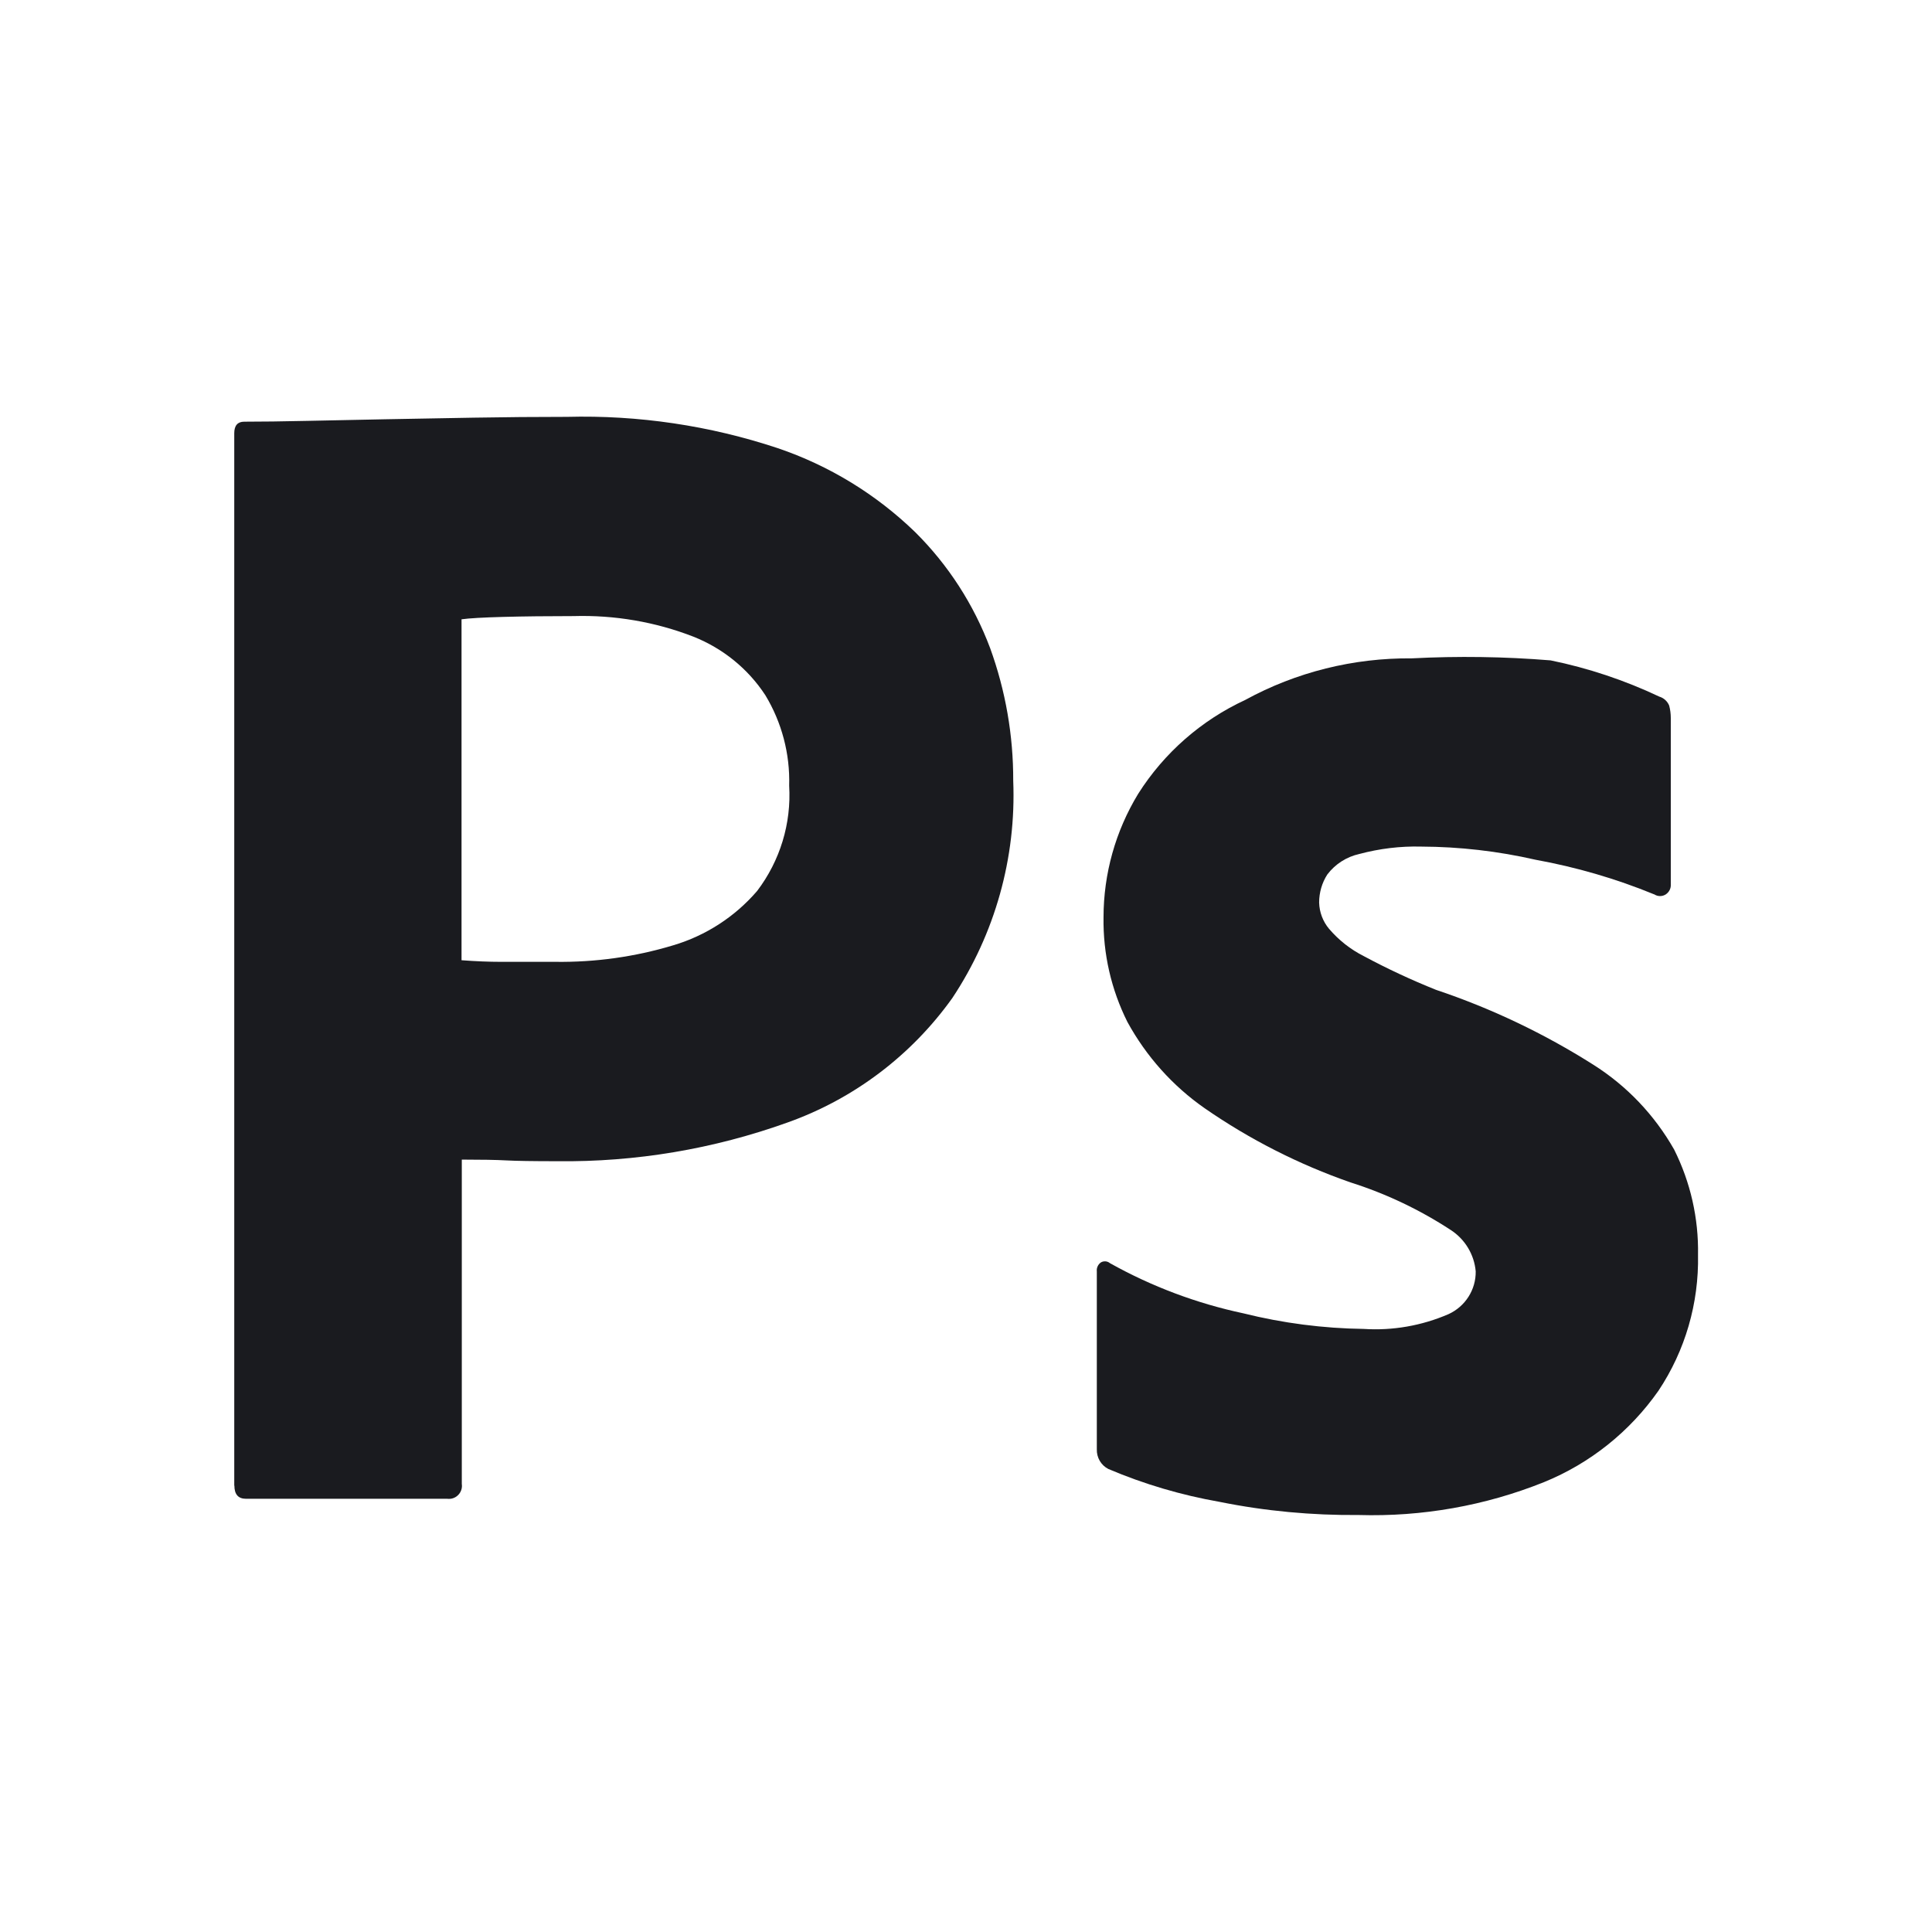
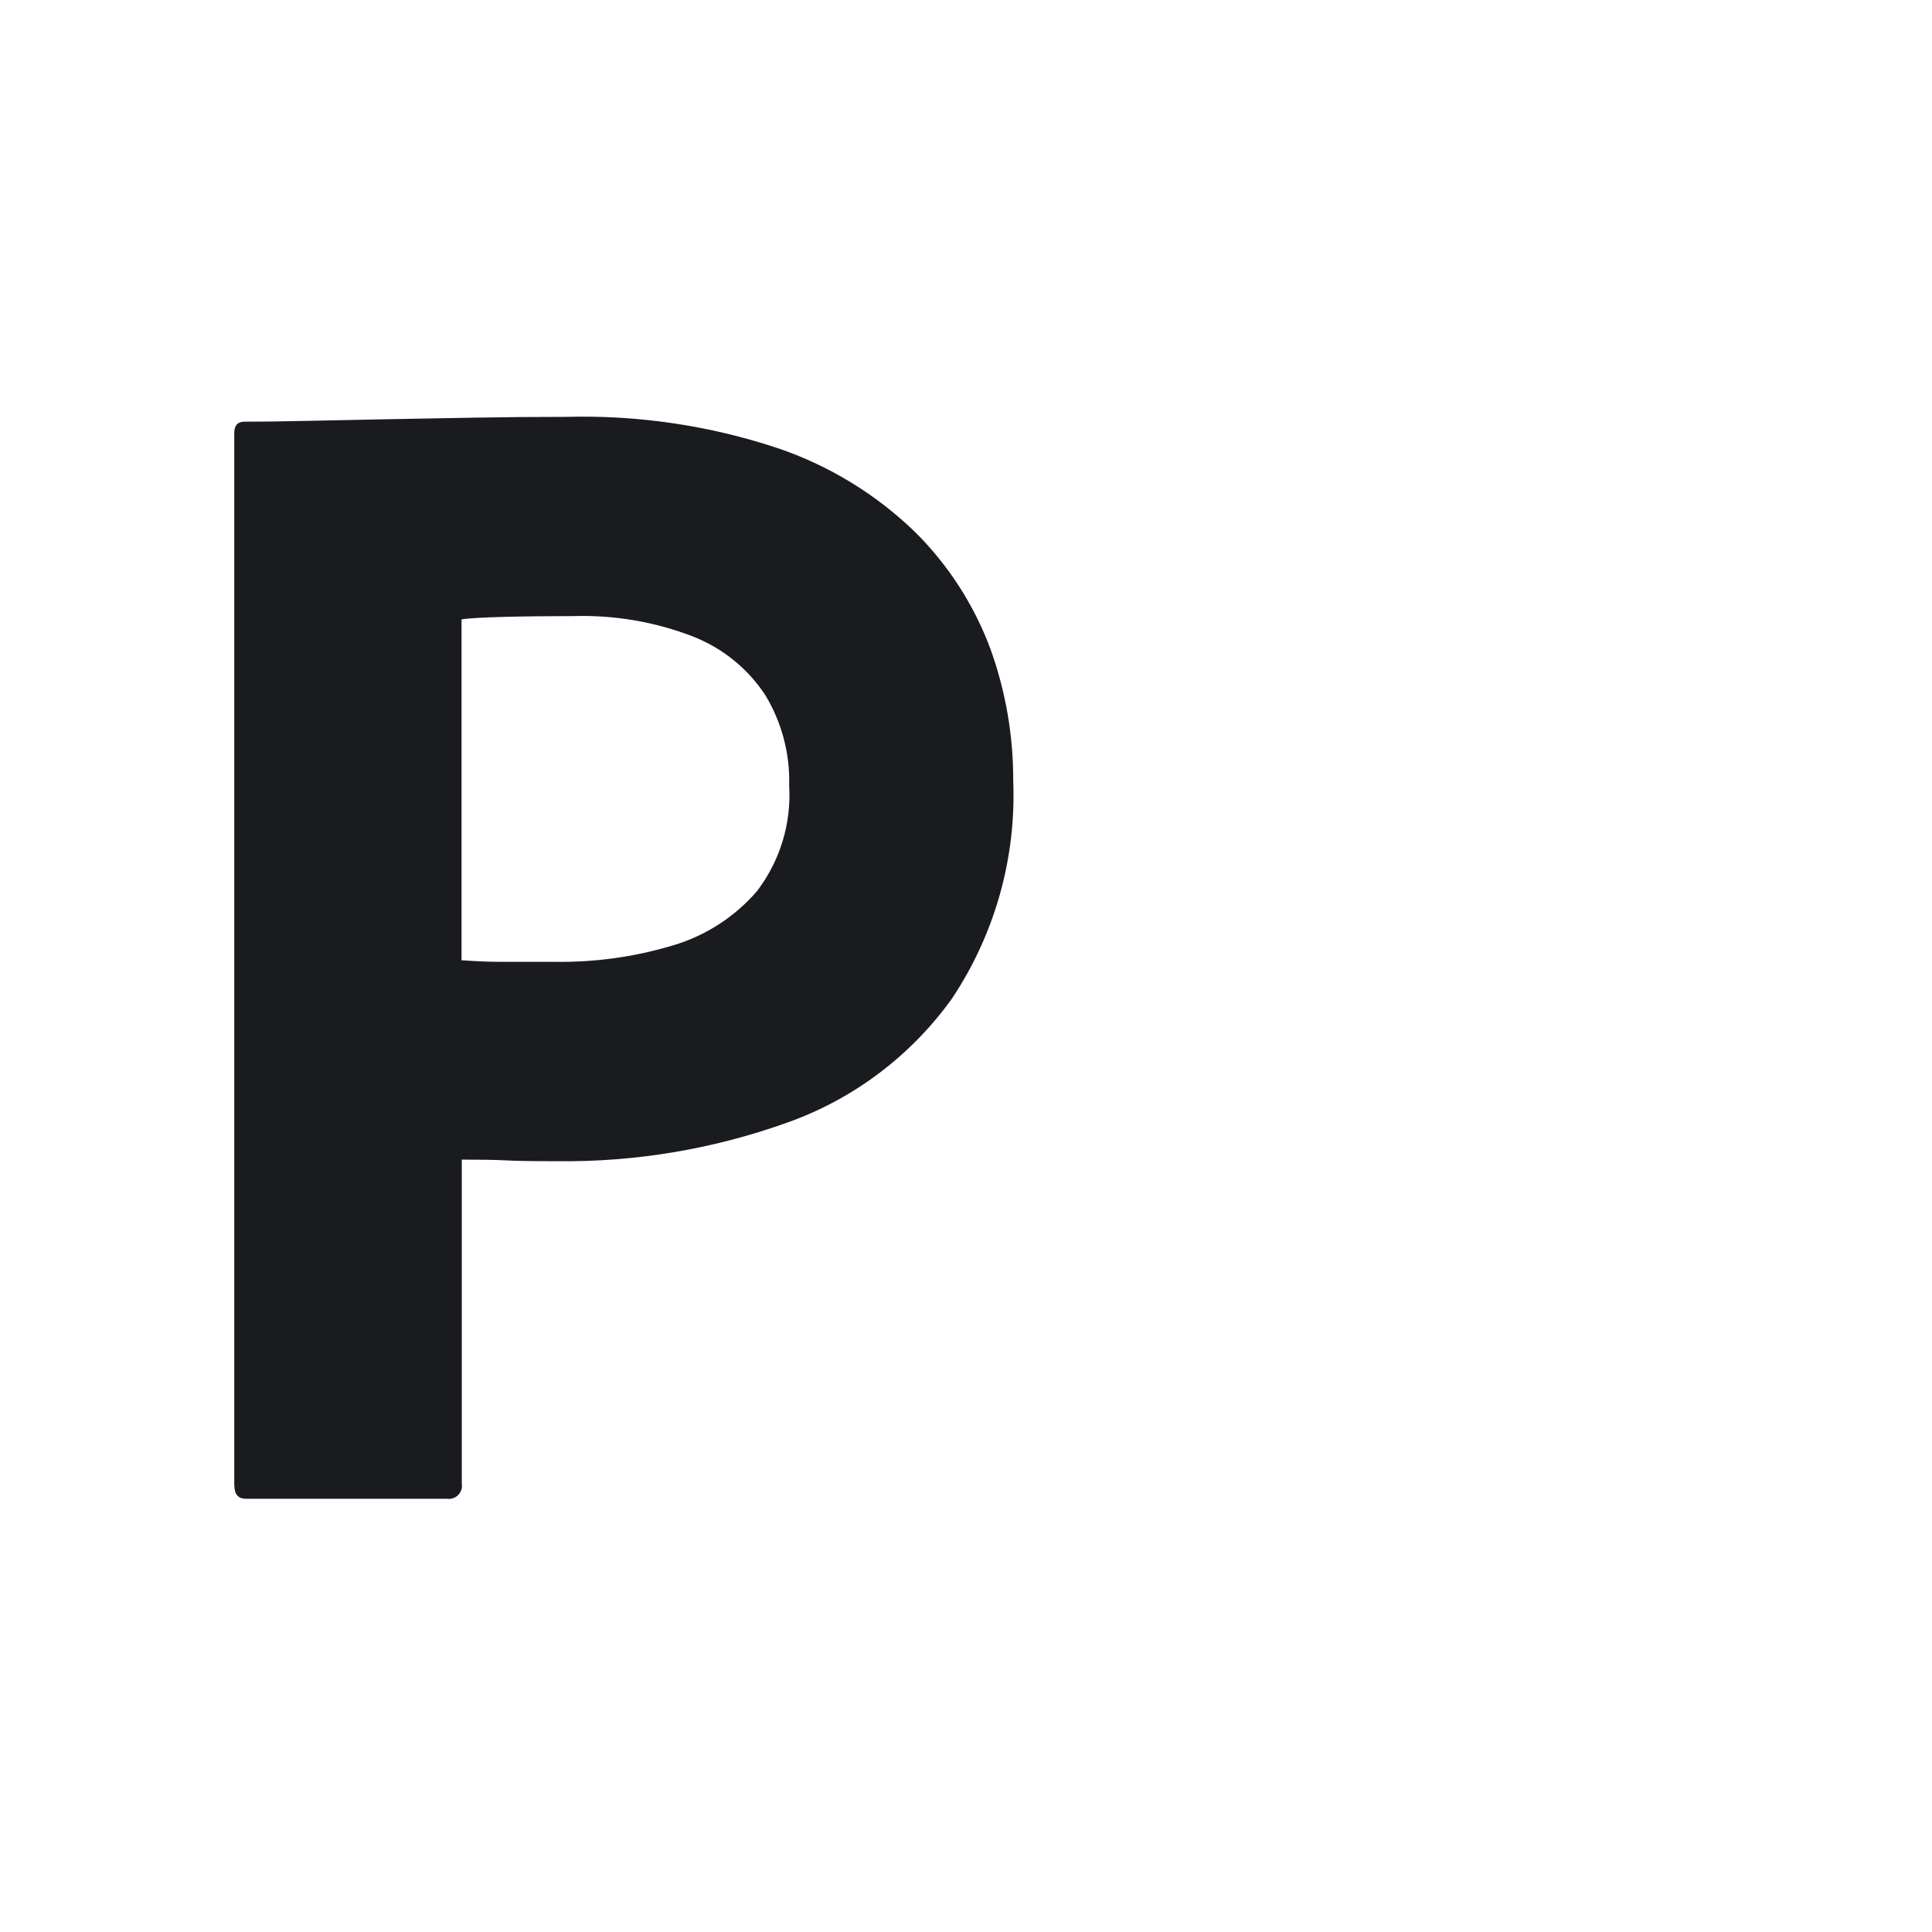
<svg xmlns="http://www.w3.org/2000/svg" id="Layer_1" viewBox="0 0 144 144">
  <defs>
    <style>.cls-1{fill:#1a1b1f;}</style>
  </defs>
  <path class="cls-1" d="M17.46,110.73V32.29c0-.57.25-.86.74-.86,1.31,0,2.86-.02,4.66-.06,1.8-.04,3.74-.08,5.83-.12,2.09-.04,4.3-.08,6.63-.12,2.33-.04,4.64-.06,6.93-.06,5.33-.14,10.65.65,15.71,2.33,3.84,1.3,7.34,3.44,10.25,6.26,2.47,2.45,4.37,5.4,5.59,8.65,1.15,3.17,1.73,6.51,1.72,9.88.23,5.74-1.36,11.41-4.54,16.2-3.05,4.27-7.33,7.51-12.27,9.27-5.51,1.98-11.33,2.96-17.18,2.89-1.8,0-3.07-.02-3.8-.06-.73-.04-1.84-.06-3.31-.06v24.18c.08.53-.3,1.03-.83,1.1-.09.01-.18.01-.28,0h-14.98c-.57,0-.86-.33-.86-.98M34.4,46.16v25.41c1.06.08,2.05.12,2.94.12h4.05c2.97.04,5.93-.37,8.78-1.23,2.43-.72,4.61-2.13,6.26-4.05,1.71-2.25,2.56-5.03,2.39-7.85.07-2.37-.55-4.72-1.78-6.75-1.29-1.97-3.16-3.48-5.34-4.35-2.85-1.11-5.9-1.63-8.96-1.54-1.96,0-3.7.02-5.22.06-1.51.04-2.56.1-3.13.18" />
-   <path class="cls-1" d="M123.29,66.66c-2.85-1.17-5.81-2.03-8.84-2.58-2.8-.64-5.66-.97-8.53-.98-1.55-.04-3.1.15-4.6.55-.95.21-1.8.75-2.39,1.53-.4.62-.61,1.35-.61,2.09.02.72.28,1.41.74,1.96.72.84,1.59,1.53,2.58,2.03,1.75.94,3.55,1.78,5.4,2.52,4.12,1.38,8.06,3.26,11.72,5.58,2.5,1.58,4.56,3.75,6.02,6.32,1.22,2.44,1.83,5.13,1.78,7.85.07,3.6-.95,7.13-2.95,10.13-2.13,3.04-5.09,5.41-8.53,6.81-4.38,1.76-9.09,2.59-13.81,2.45-3.48.03-6.96-.29-10.37-.98-2.85-.5-5.63-1.32-8.29-2.45-.55-.28-.88-.86-.86-1.47v-13.26c-.03-.26.09-.52.31-.67.21-.12.48-.1.67.06,3.11,1.74,6.47,3,9.95,3.74,2.93.73,5.94,1.12,8.96,1.16,2.16.14,4.33-.24,6.32-1.1,1.25-.57,2.05-1.82,2.03-3.19-.11-1.25-.79-2.38-1.84-3.07-2.32-1.52-4.84-2.72-7.49-3.56-3.85-1.34-7.51-3.2-10.86-5.52-2.4-1.67-4.37-3.88-5.77-6.44-1.21-2.42-1.82-5.09-1.78-7.79,0-3.25.89-6.43,2.58-9.21,1.93-3.05,4.7-5.48,7.98-7,3.8-2.08,8.08-3.14,12.41-3.1,3.45-.18,6.91-.13,10.35.15,2.8.57,5.52,1.48,8.1,2.7.34.1.61.35.74.67.08.3.12.61.12.92v12.41c.02.29-.12.57-.37.74-.26.17-.6.17-.86,0h0Z" />
</svg>